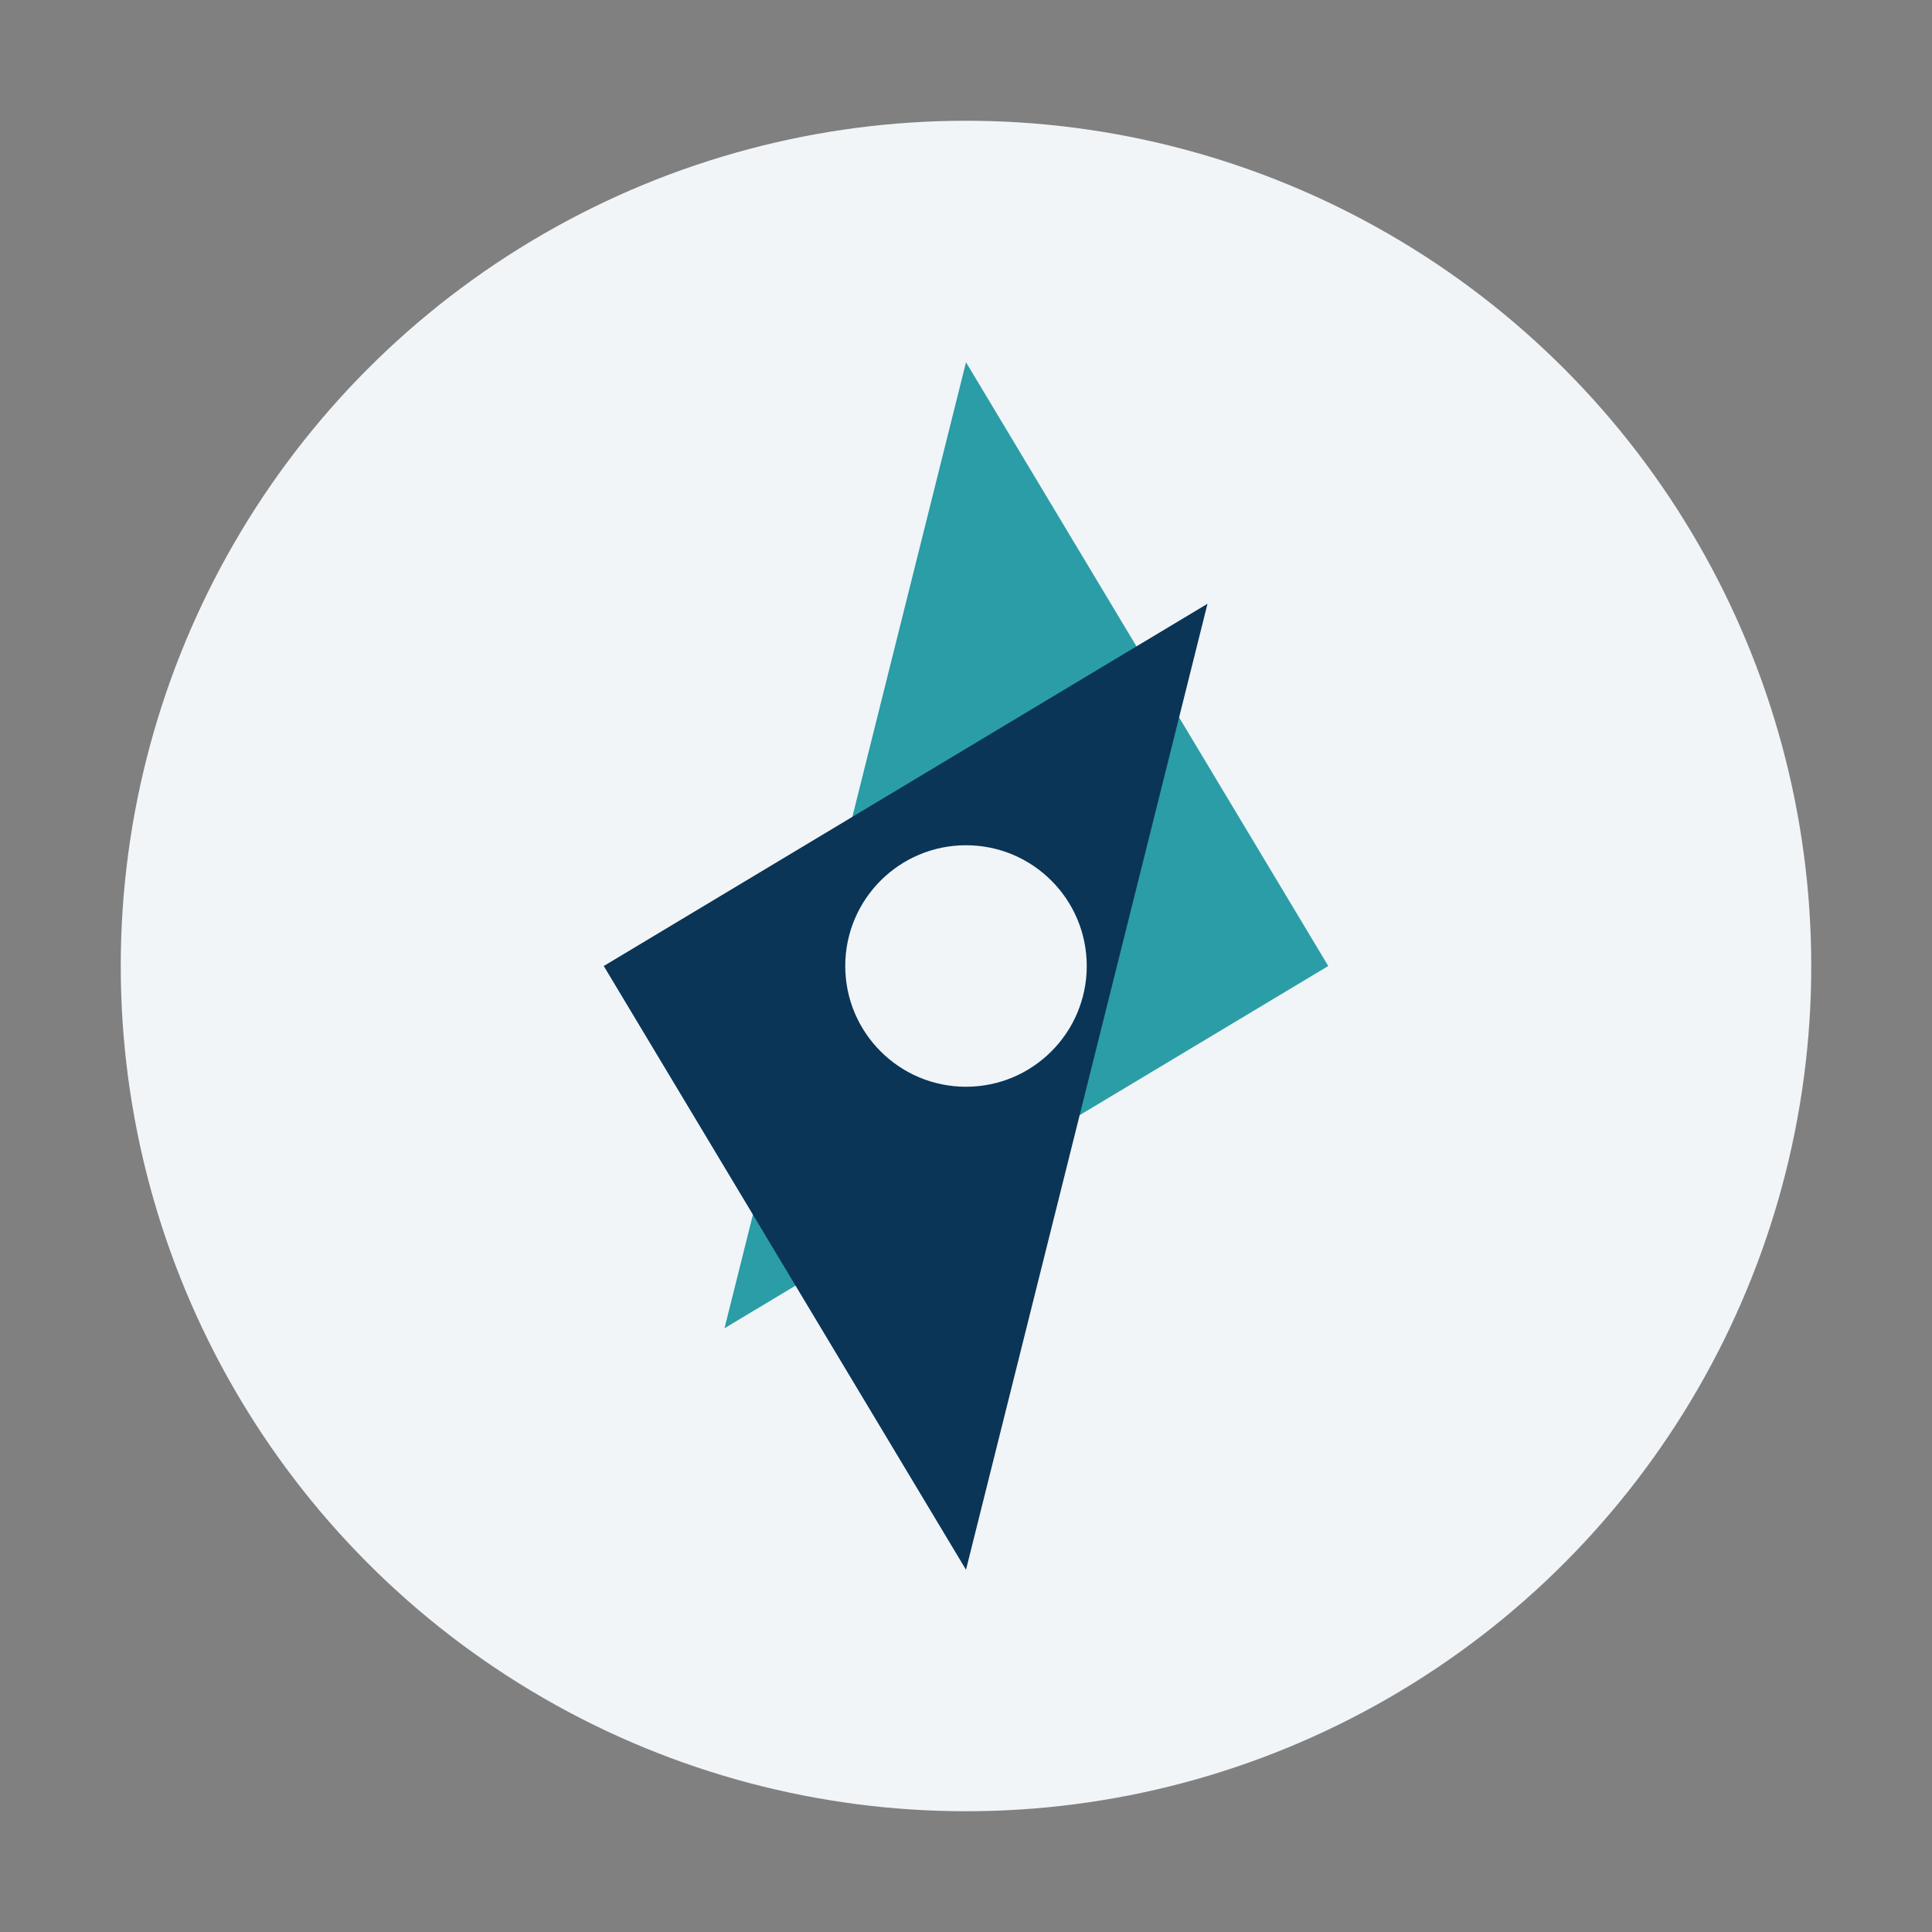
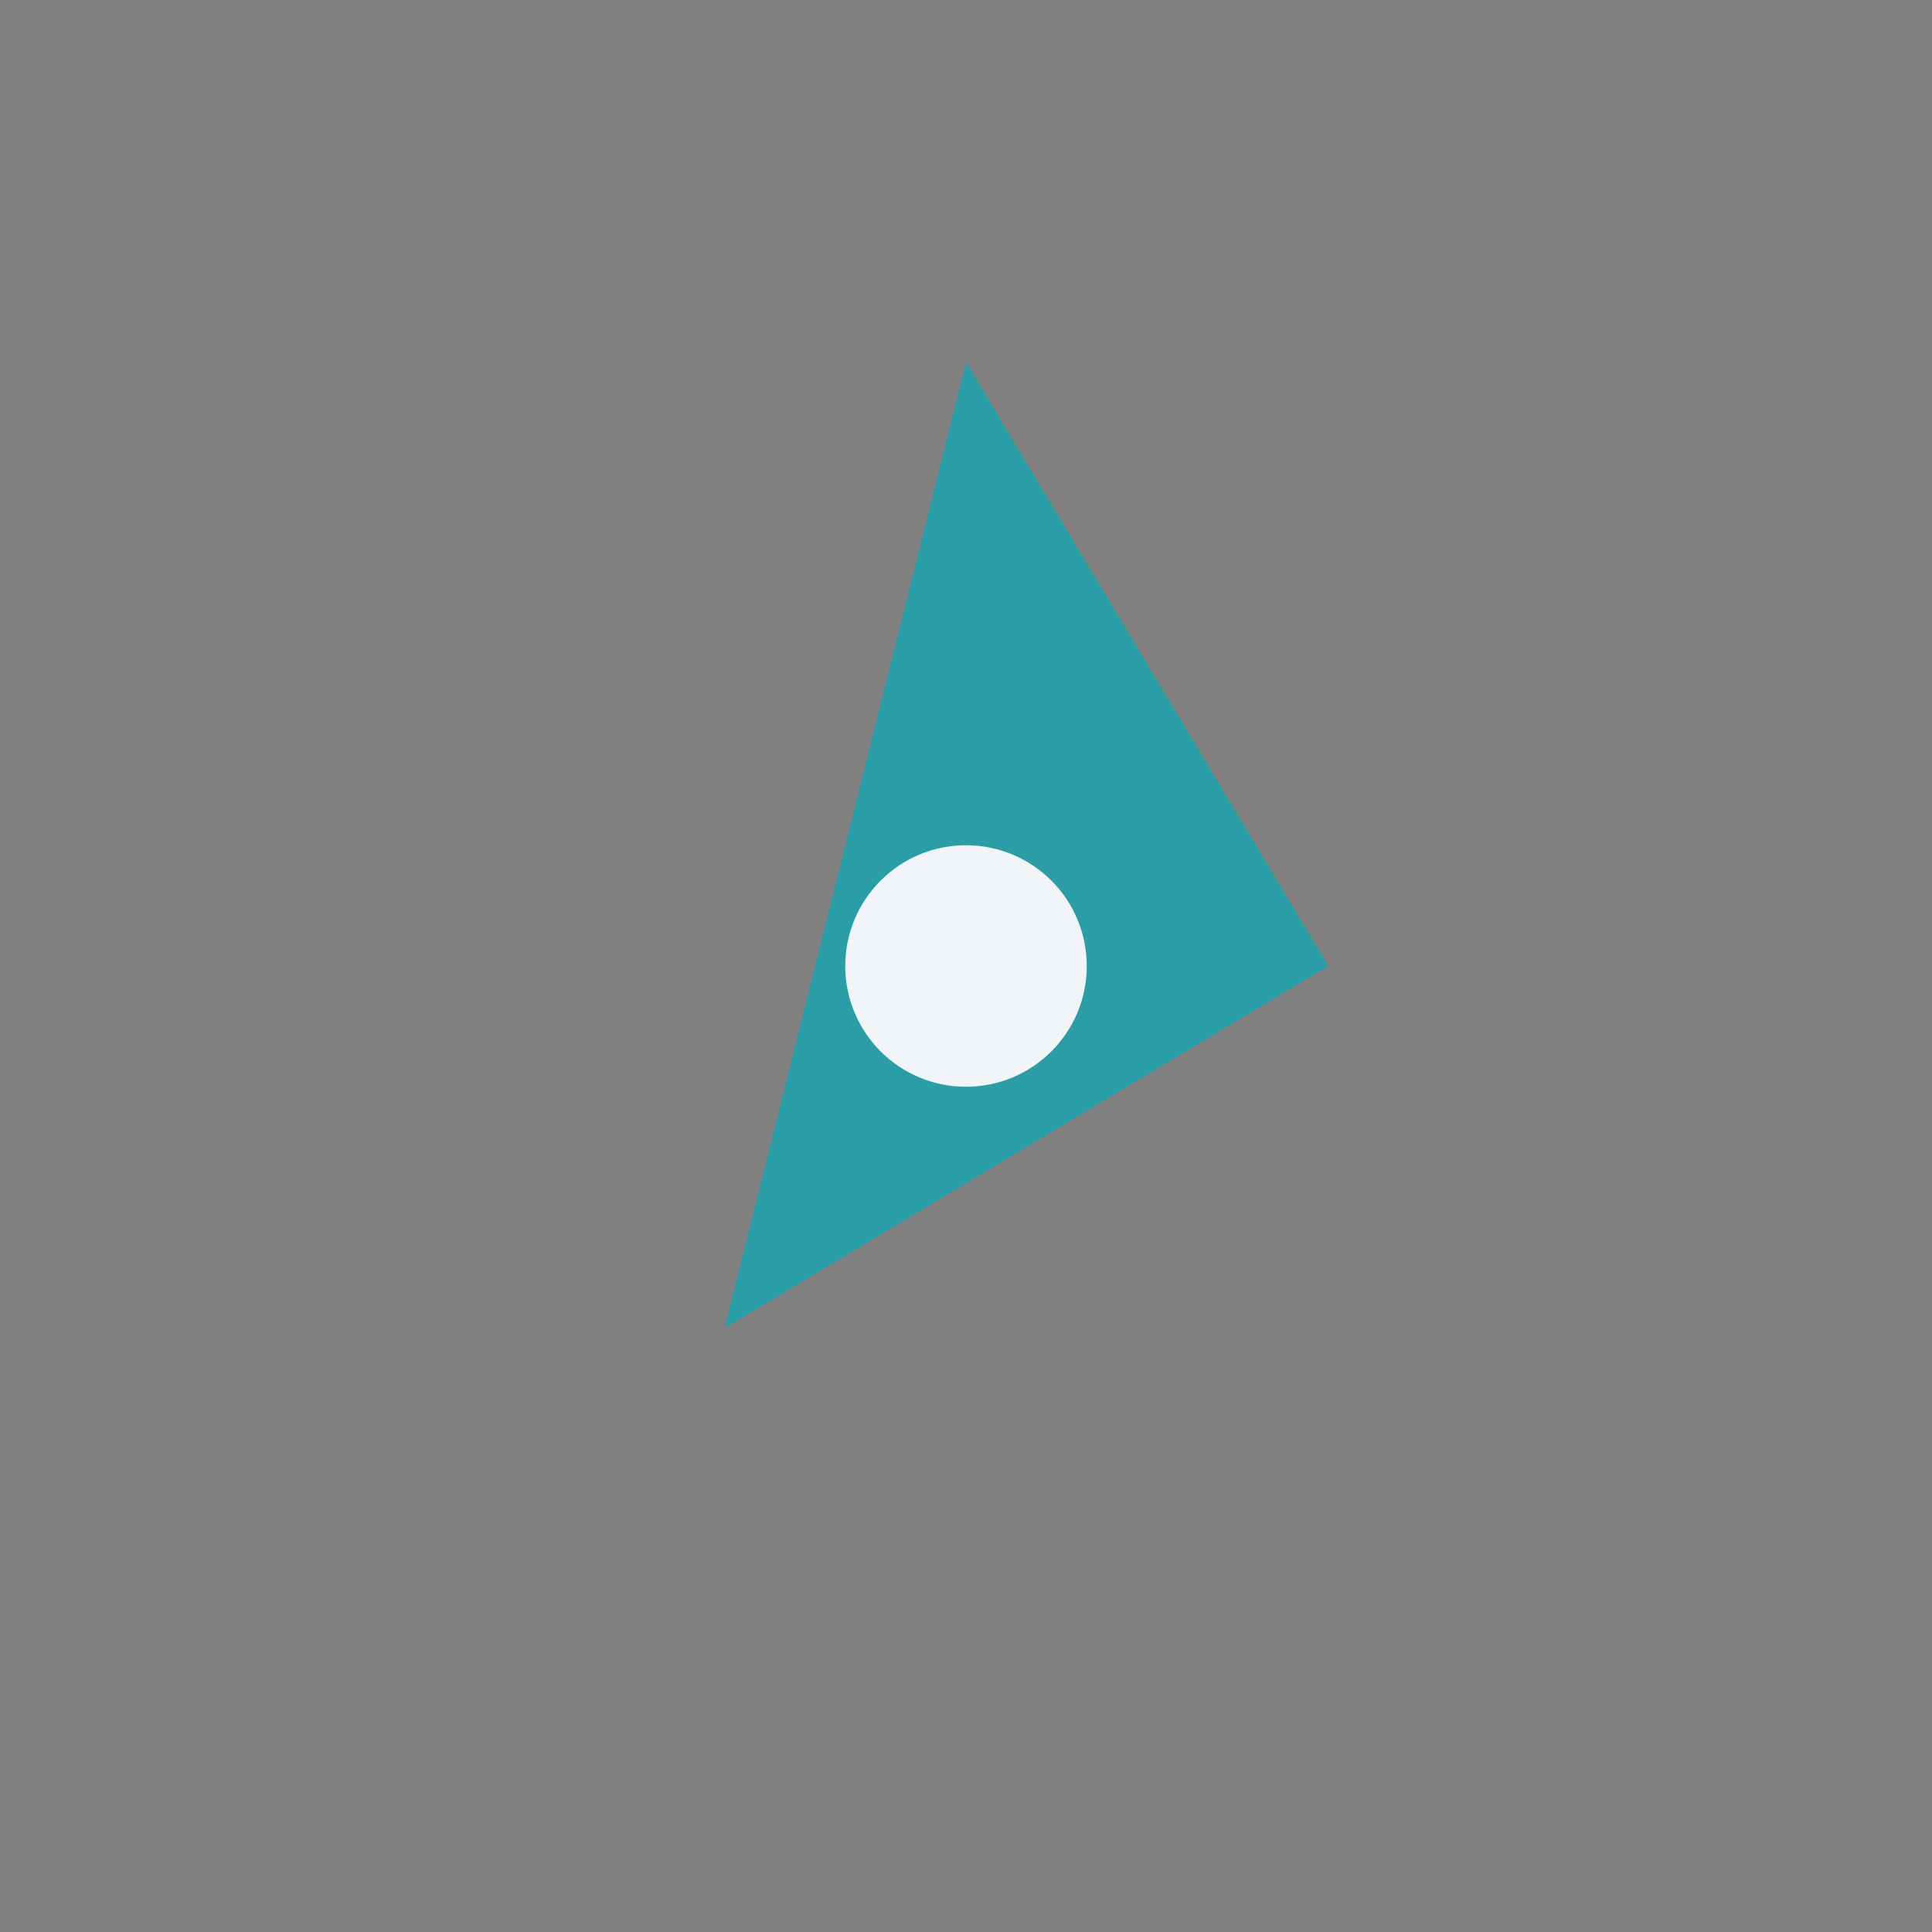
<svg xmlns="http://www.w3.org/2000/svg" width="32" height="32" viewBox="0 0 32 32">
  <rect x="0" y="0" width="32" height="32" fill="#808080" stroke="none" />
-   <circle cx="16" cy="16" r="14" fill="#F1F5F8" />
  <path d="M16 6l6 10-10 6z" fill="#2A9DA6" />
-   <path d="M16 26l-6-10 10-6z" fill="#0A3557" />
+   <path d="M16 26z" fill="#0A3557" />
  <circle cx="16" cy="16" r="2" fill="#F1F5F8" />
</svg>